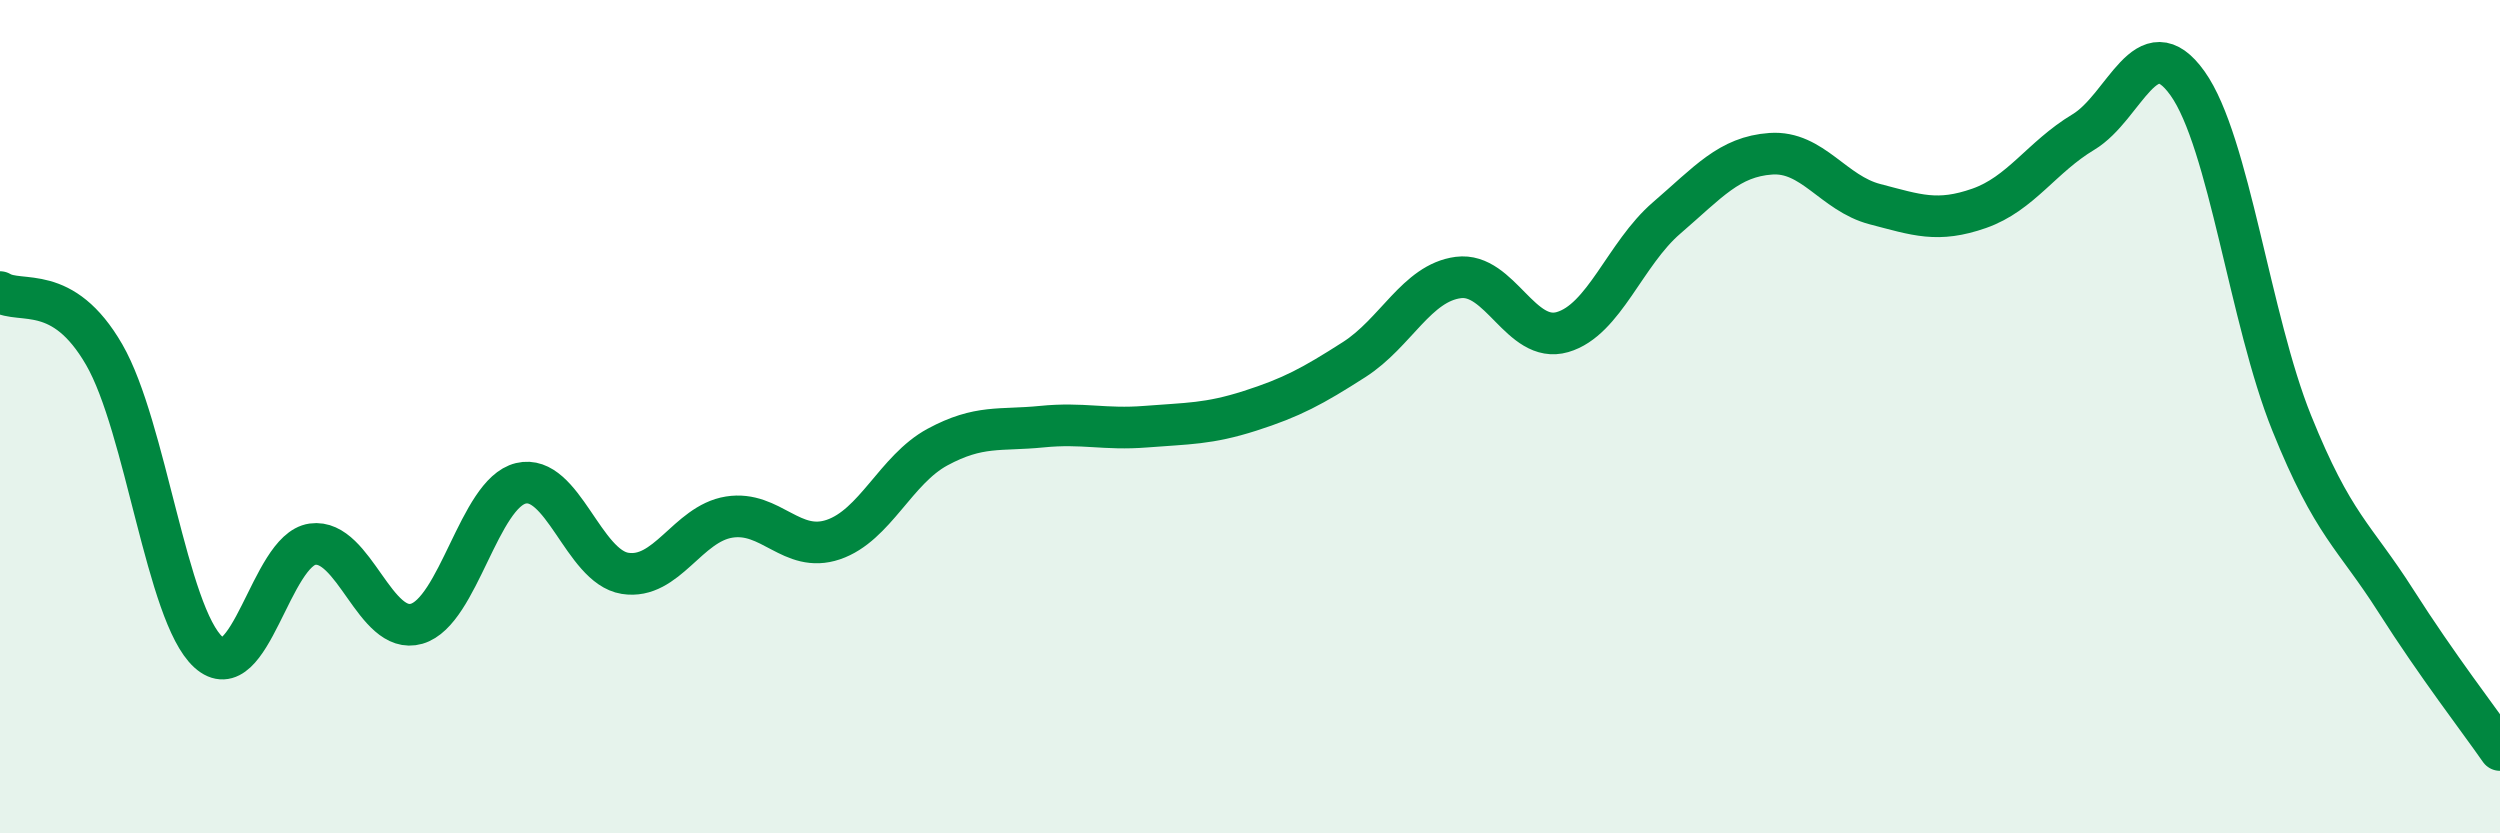
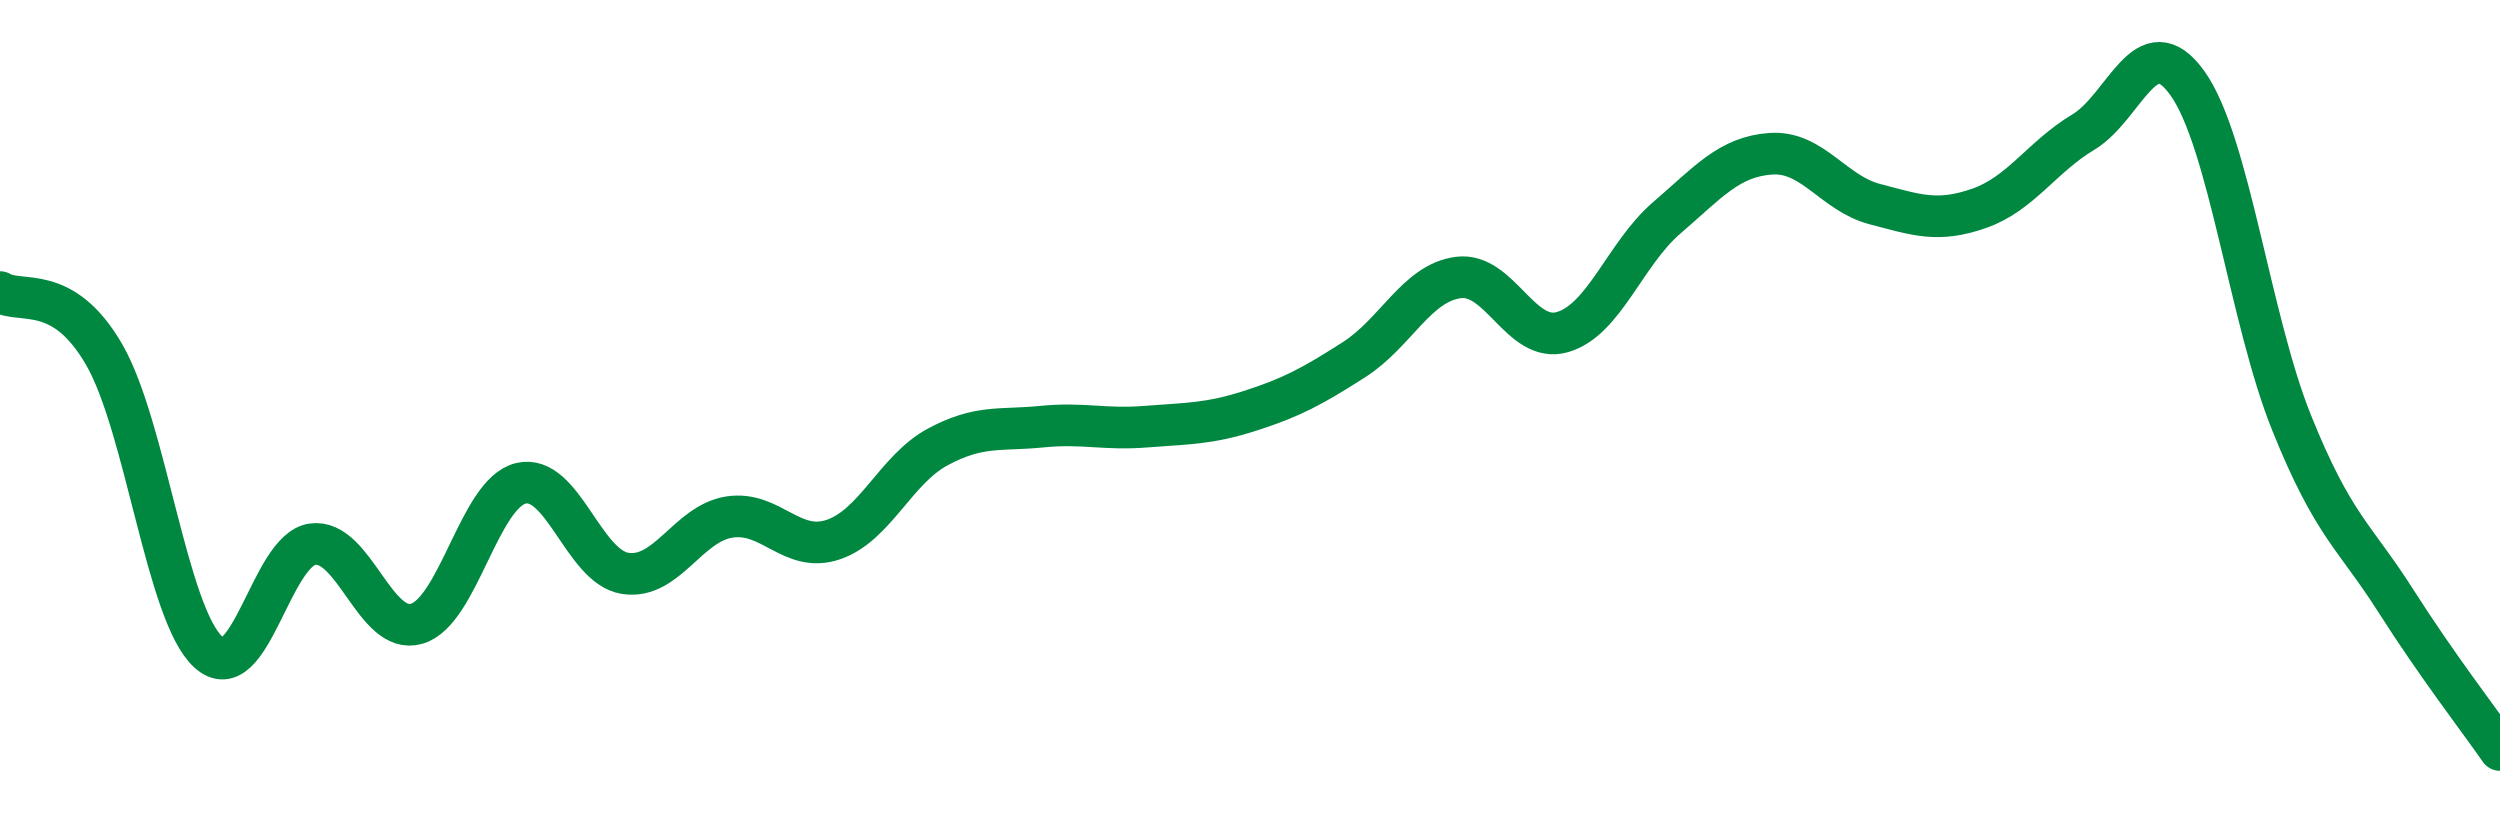
<svg xmlns="http://www.w3.org/2000/svg" width="60" height="20" viewBox="0 0 60 20">
-   <path d="M 0,7.01 C 0.5,7.31 1.5,6.78 2.5,8.51 C 3.5,10.24 4,14.74 5,15.65 C 6,16.56 6.5,13.2 7.5,13.06 C 8.5,12.92 9,15.26 10,14.97 C 11,14.68 11.5,11.84 12.5,11.6 C 13.5,11.36 14,13.6 15,13.76 C 16,13.92 16.5,12.57 17.5,12.41 C 18.5,12.25 19,13.29 20,12.95 C 21,12.61 21.5,11.27 22.5,10.73 C 23.5,10.19 24,10.34 25,10.24 C 26,10.14 26.5,10.32 27.5,10.24 C 28.5,10.16 29,10.18 30,9.86 C 31,9.54 31.5,9.27 32.5,8.63 C 33.5,7.99 34,6.79 35,6.66 C 36,6.53 36.5,8.26 37.5,7.97 C 38.5,7.68 39,6.09 40,5.23 C 41,4.37 41.5,3.76 42.5,3.69 C 43.5,3.62 44,4.64 45,4.9 C 46,5.16 46.5,5.35 47.5,5 C 48.5,4.65 49,3.77 50,3.17 C 51,2.57 51.5,0.6 52.5,2 C 53.5,3.4 54,7.67 55,10.15 C 56,12.63 56.5,12.85 57.5,14.42 C 58.5,15.99 59.5,17.28 60,18L60 20L0 20Z" fill="#008740" opacity="0.1" stroke-linecap="round" stroke-linejoin="round" />
  <path d="M 0,7.01 C 0.5,7.31 1.5,6.78 2.5,8.51 C 3.5,10.24 4,14.74 5,15.65 C 6,16.56 6.5,13.2 7.5,13.06 C 8.5,12.92 9,15.26 10,14.97 C 11,14.68 11.5,11.84 12.5,11.6 C 13.5,11.36 14,13.6 15,13.76 C 16,13.92 16.5,12.57 17.5,12.41 C 18.5,12.25 19,13.29 20,12.95 C 21,12.61 21.5,11.27 22.5,10.73 C 23.5,10.19 24,10.34 25,10.24 C 26,10.14 26.5,10.32 27.5,10.24 C 28.5,10.16 29,10.18 30,9.86 C 31,9.54 31.5,9.27 32.5,8.63 C 33.5,7.99 34,6.79 35,6.66 C 36,6.53 36.5,8.26 37.5,7.97 C 38.5,7.68 39,6.09 40,5.23 C 41,4.37 41.5,3.76 42.5,3.69 C 43.5,3.62 44,4.64 45,4.9 C 46,5.16 46.5,5.35 47.5,5 C 48.5,4.65 49,3.77 50,3.17 C 51,2.57 51.5,0.6 52.5,2 C 53.5,3.4 54,7.67 55,10.15 C 56,12.63 56.5,12.85 57.5,14.42 C 58.5,15.99 59.5,17.28 60,18" stroke="#008740" stroke-width="1" fill="none" stroke-linecap="round" stroke-linejoin="round" />
</svg>